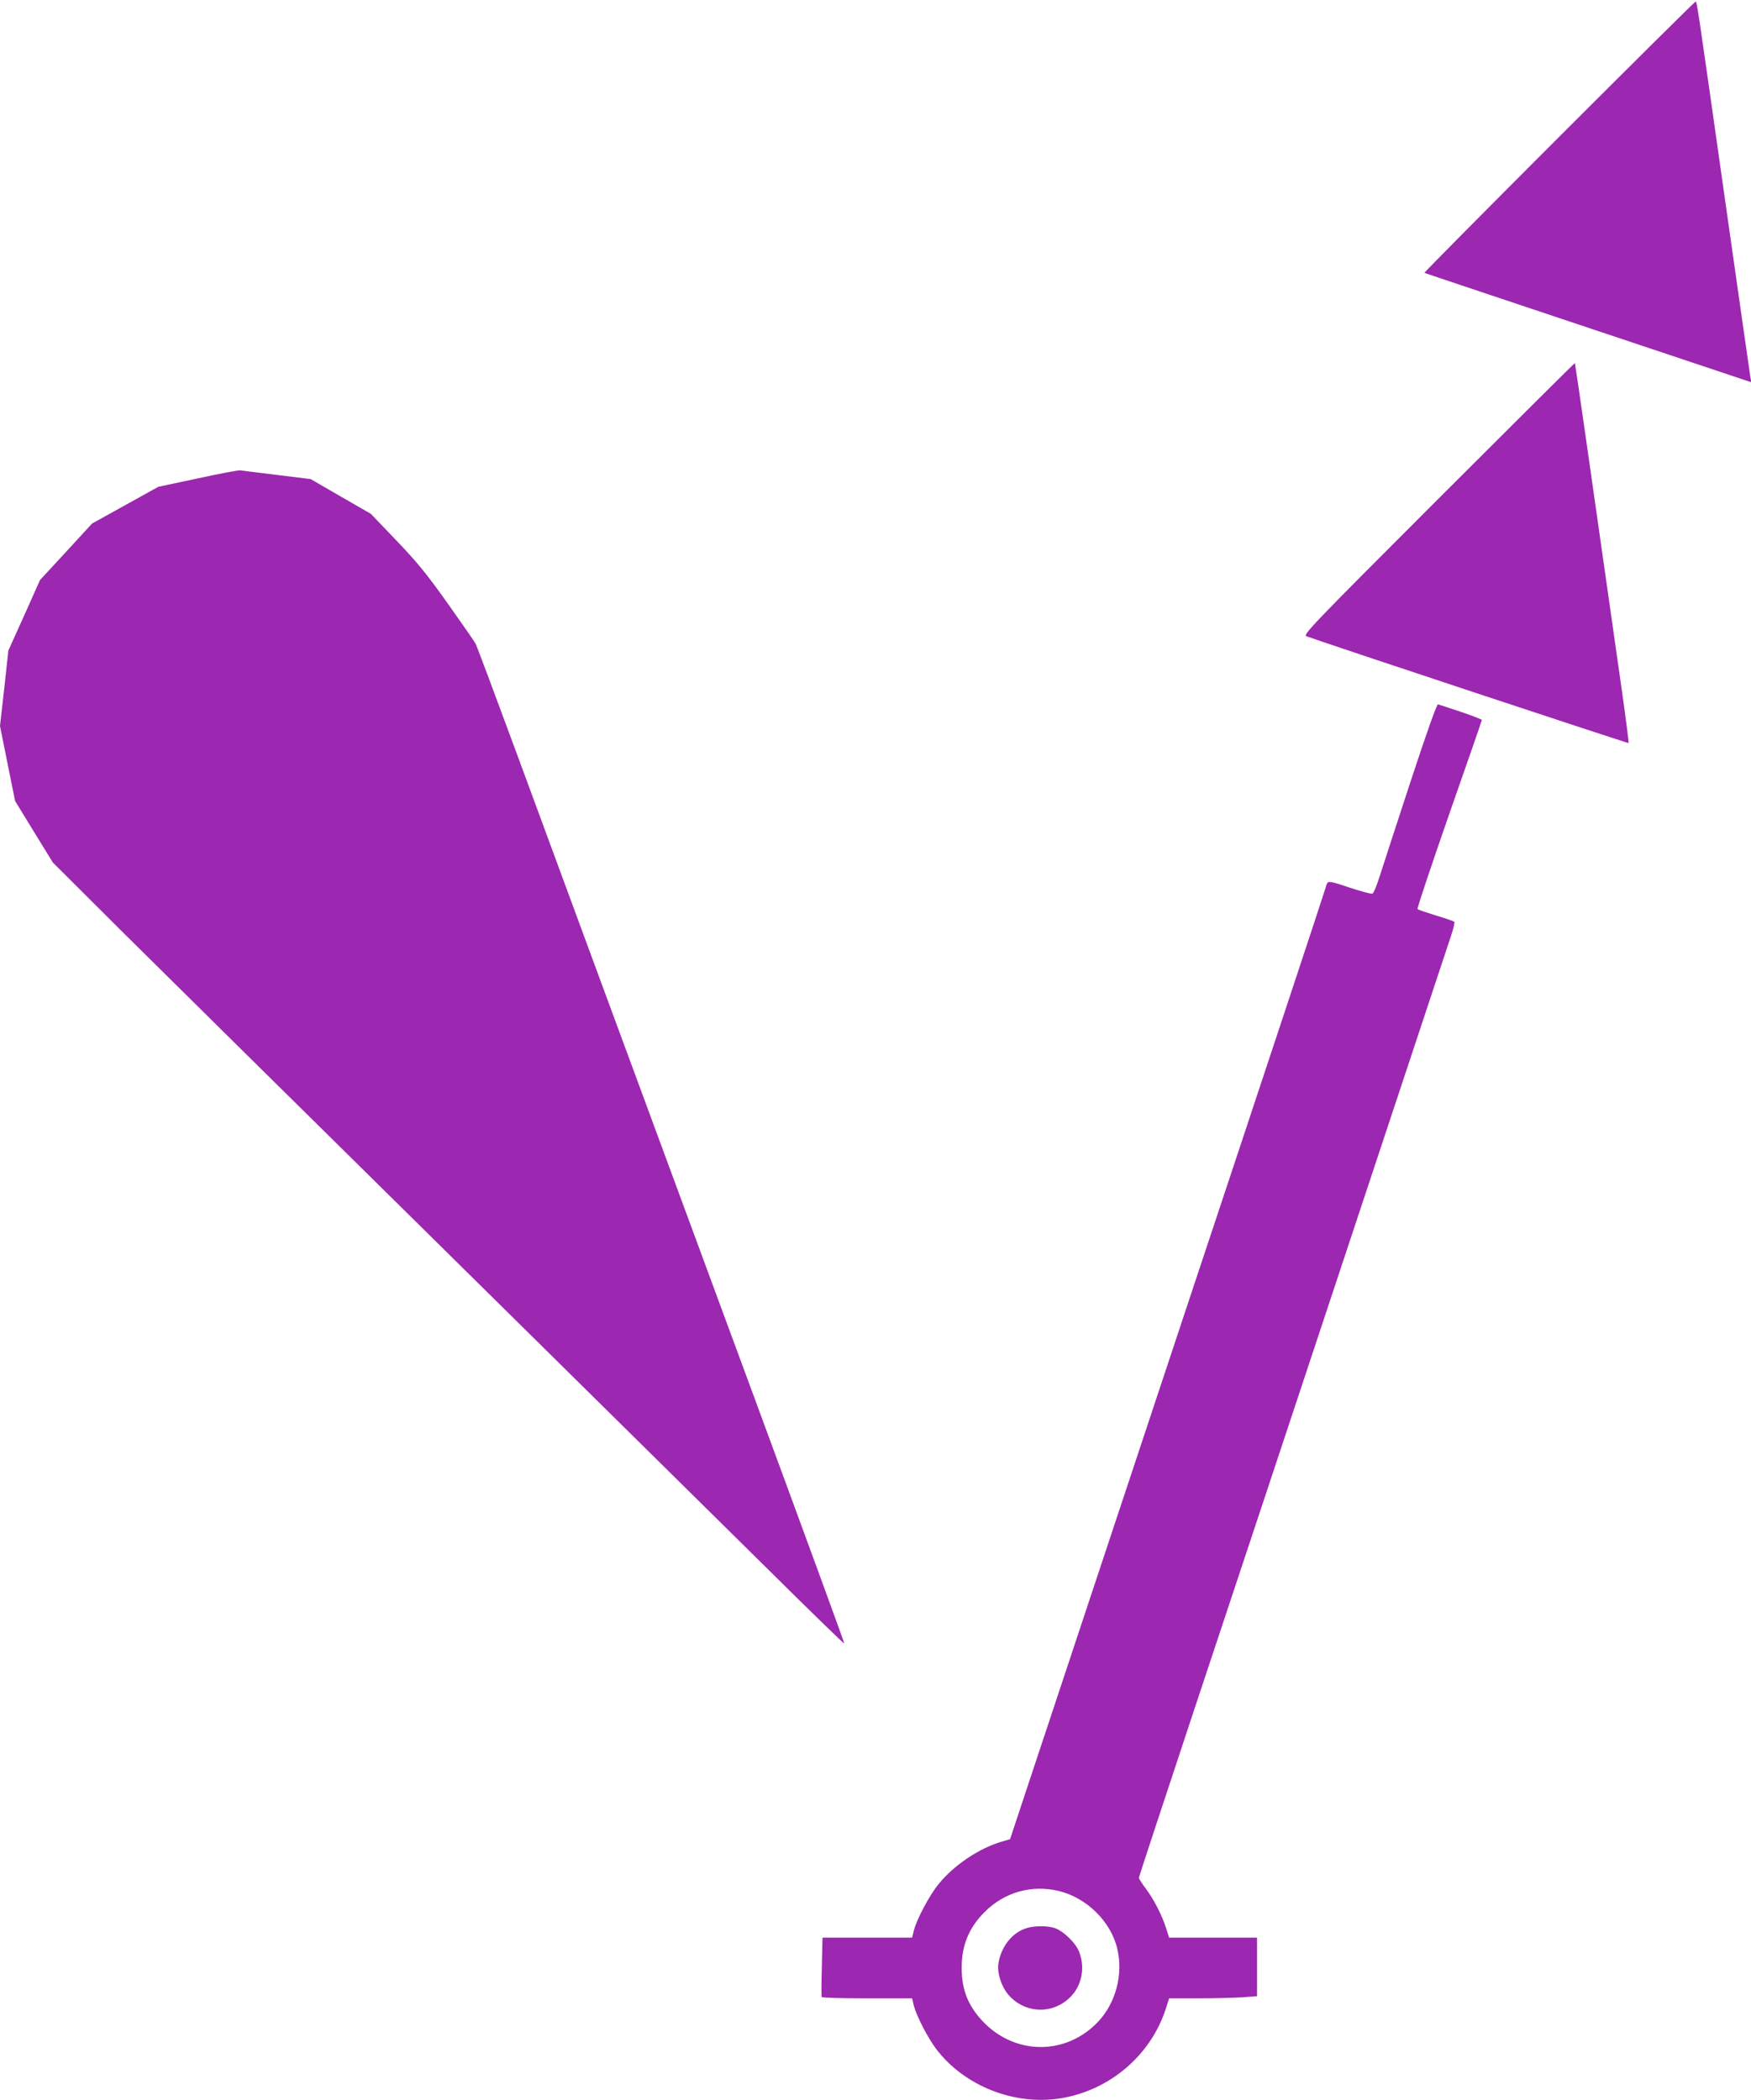
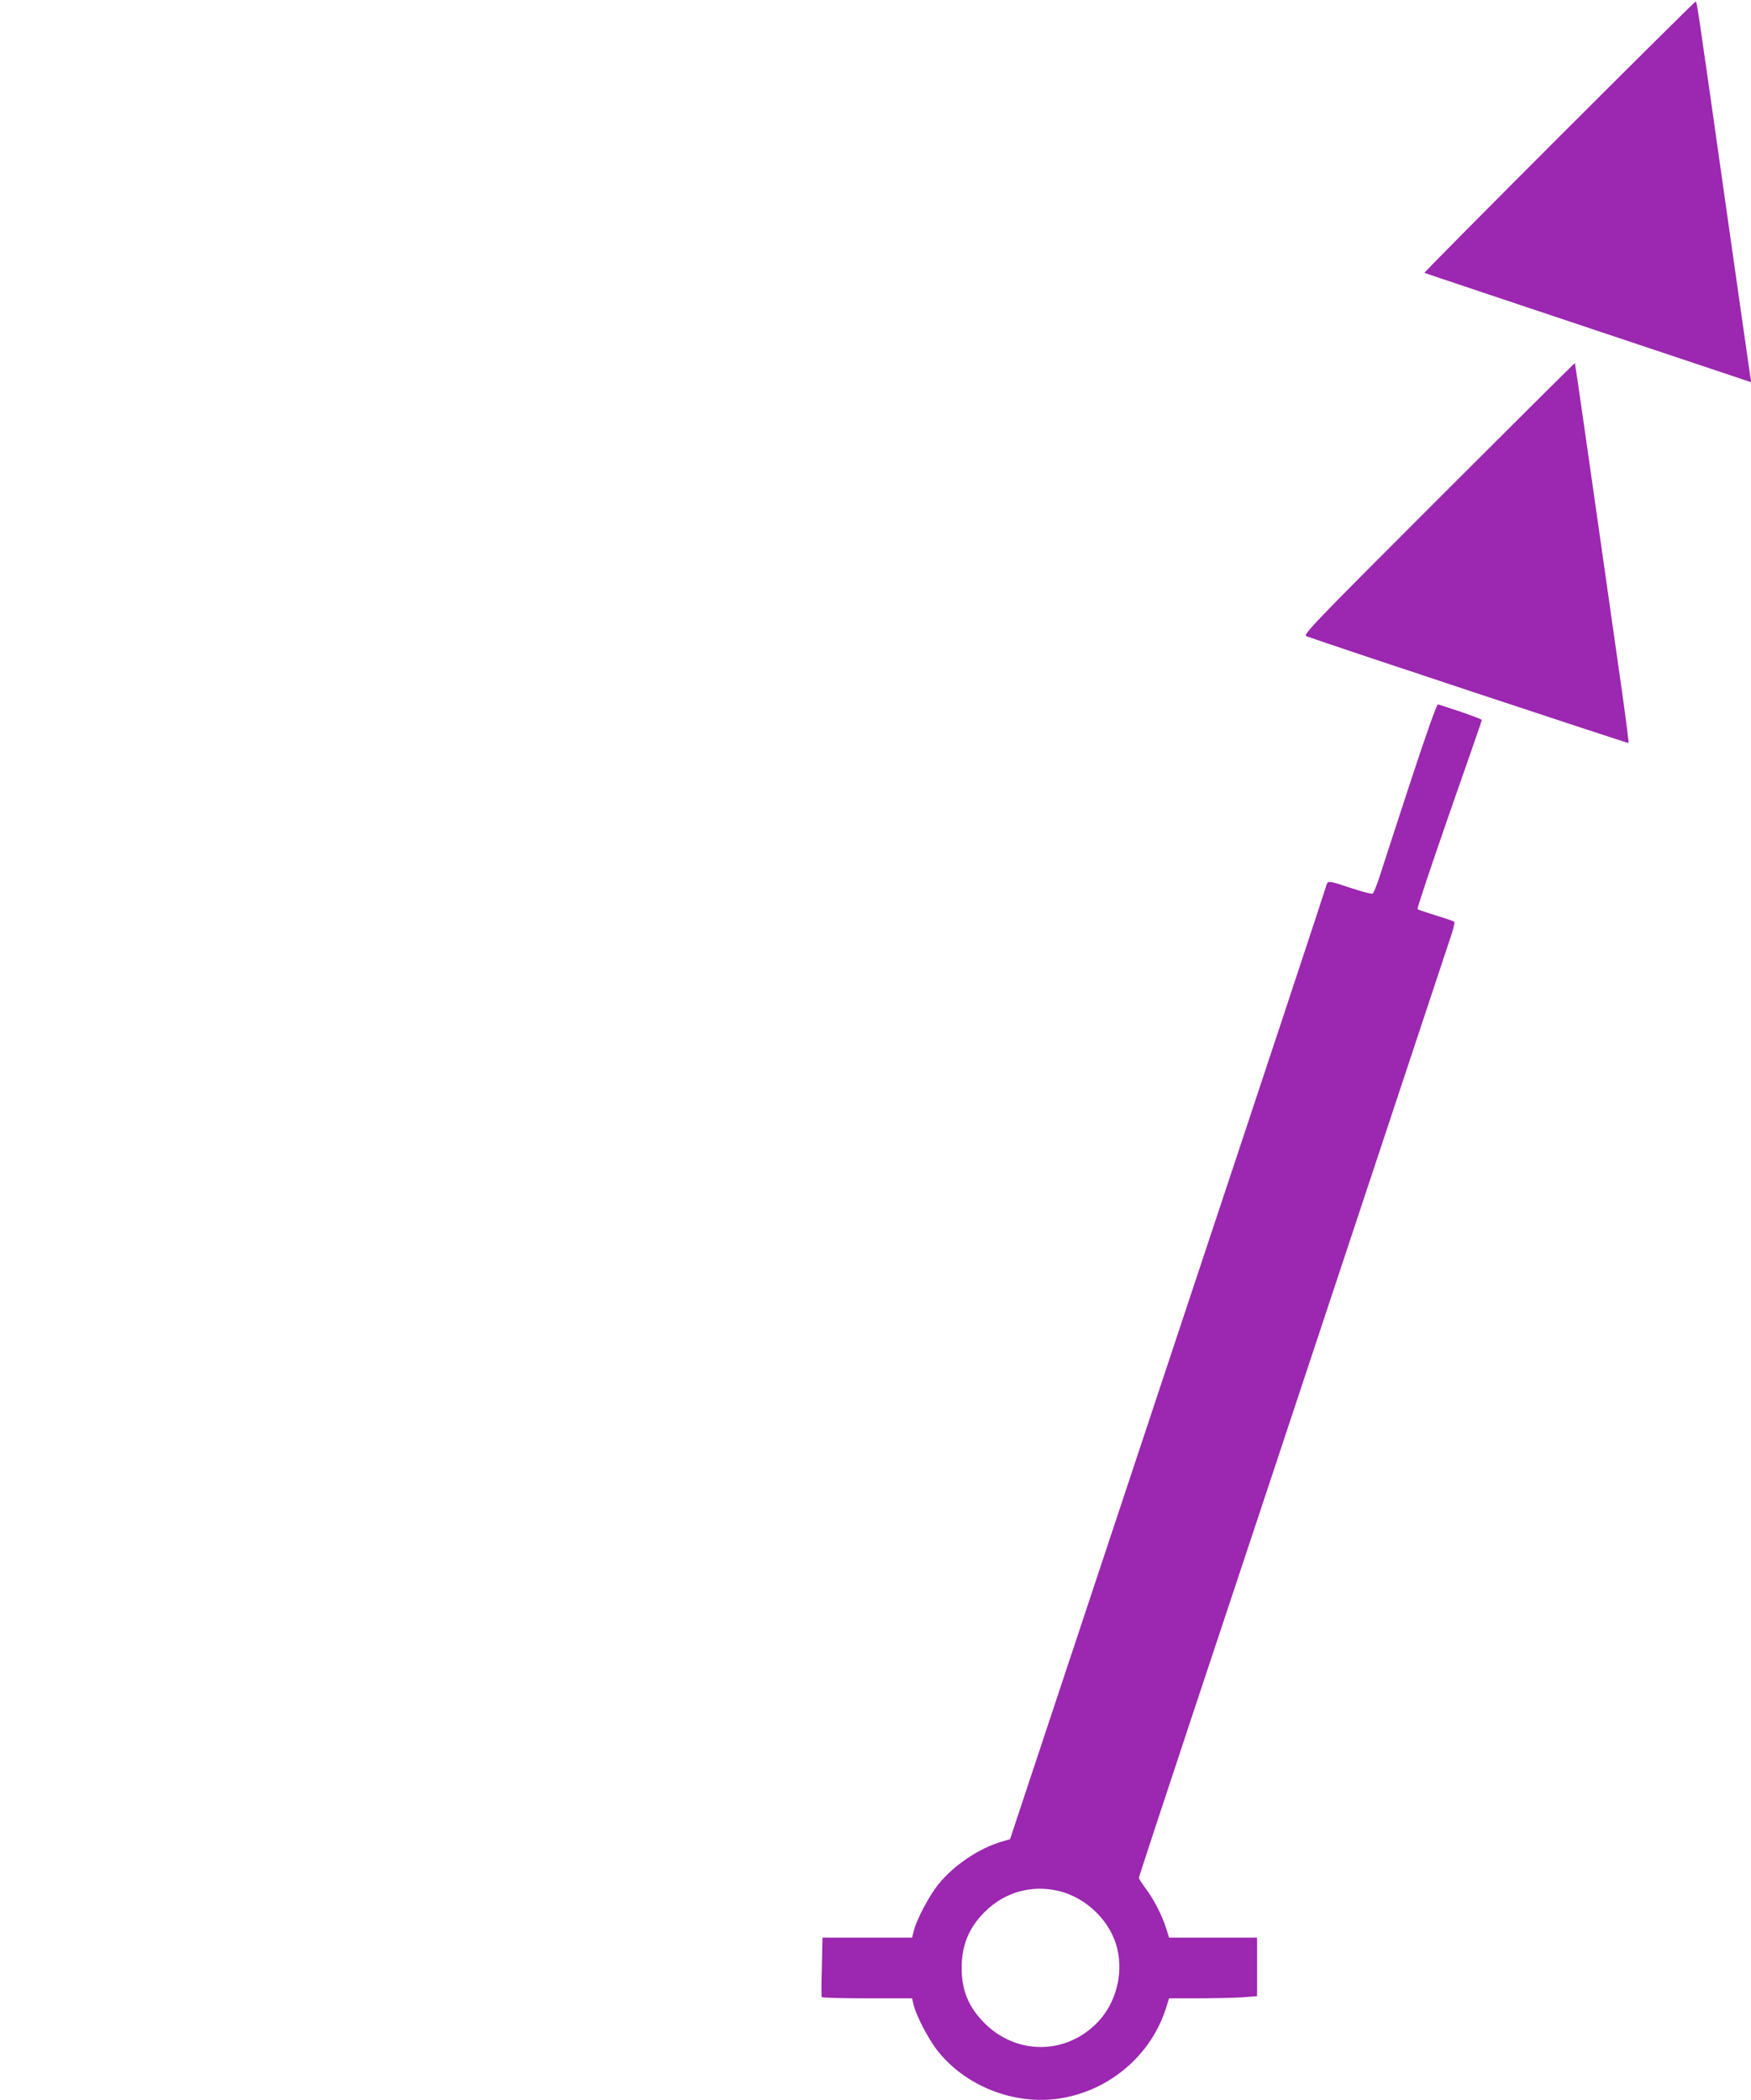
<svg xmlns="http://www.w3.org/2000/svg" version="1.0" width="1067pt" height="1280pt" viewBox="0 0 1067 1280" preserveAspectRatio="xMidYMid meet">
  <g transform="translate(0,1280) scale(0.1,-0.1)" fill="#9c27b0" stroke="none">
    <path d="M9500 11965 c-453 -453 -822 -826 -820 -828 3 -2 452 -152 999 -335 l993 -332 -6 33 c-3 17 -73 509 -156 1092 -169 1191 -169 1195 -178 1195 -4 0 -378 -371 -832 -825z" />
    <path d="M8765 9760 c-777 -777 -827 -830 -804 -838 134 -49 1960 -654 1963 -651 2 2 -16 144 -40 314 -193 1357 -285 2000 -287 2002 -2 1 -376 -371 -832 -827z" />
-     <path d="M1205 9884 l-240 -51 -202 -112 -202 -112 -158 -172 -159 -172 -96 -215 -97 -215 -25 -230 -26 -230 46 -229 46 -228 115 -188 115 -187 411 -410 c227 -225 1114 -1102 1972 -1948 858 -847 1757 -1735 1998 -1973 241 -239 440 -432 442 -430 2 2 -244 674 -546 1493 -813 2204 -1190 3225 -1453 3940 -130 352 -241 649 -247 660 -5 11 -81 120 -168 243 -129 182 -188 254 -315 387 l-156 163 -184 106 -183 106 -204 25 c-112 14 -213 26 -224 28 -11 2 -128 -20 -260 -49z" />
    <path d="M8596 8038 c-85 -260 -170 -520 -188 -577 -18 -57 -38 -106 -45 -108 -7 -3 -69 14 -139 37 -103 35 -128 40 -135 29 -5 -8 -9 -18 -9 -23 0 -5 -387 -1175 -861 -2600 -473 -1425 -906 -2729 -962 -2898 l-102 -308 -51 -15 c-137 -40 -291 -143 -384 -258 -56 -68 -134 -215 -151 -283 l-11 -44 -273 0 -273 0 -4 -178 c-3 -97 -3 -180 -1 -184 2 -5 127 -8 277 -8 l274 0 10 -43 c17 -65 84 -195 137 -266 170 -224 473 -345 755 -301 303 48 556 265 646 553 l18 57 176 0 c97 0 218 3 268 6 l92 7 0 178 0 179 -268 0 -268 0 -18 57 c-25 79 -75 177 -125 243 -22 30 -41 59 -41 64 0 6 144 443 319 971 176 528 599 1804 941 2835 342 1031 632 1907 645 1945 13 39 20 73 17 77 -4 3 -54 21 -112 38 -58 18 -108 35 -112 39 -4 3 83 263 192 576 110 314 200 573 200 577 0 3 -57 25 -127 49 -71 23 -133 44 -140 46 -7 3 -66 -162 -167 -469z m-2147 -6763 c173 -41 322 -188 360 -356 36 -153 -10 -327 -116 -440 -191 -204 -496 -208 -694 -10 -97 98 -139 199 -139 336 0 138 44 246 141 342 120 120 284 166 448 128z" />
-     <path d="M6247 1045 c-83 -29 -147 -113 -163 -212 -9 -59 19 -145 64 -195 104 -116 279 -116 383 -1 63 70 81 173 45 266 -21 56 -101 132 -154 147 -51 14 -129 12 -175 -5z" />
  </g>
</svg>